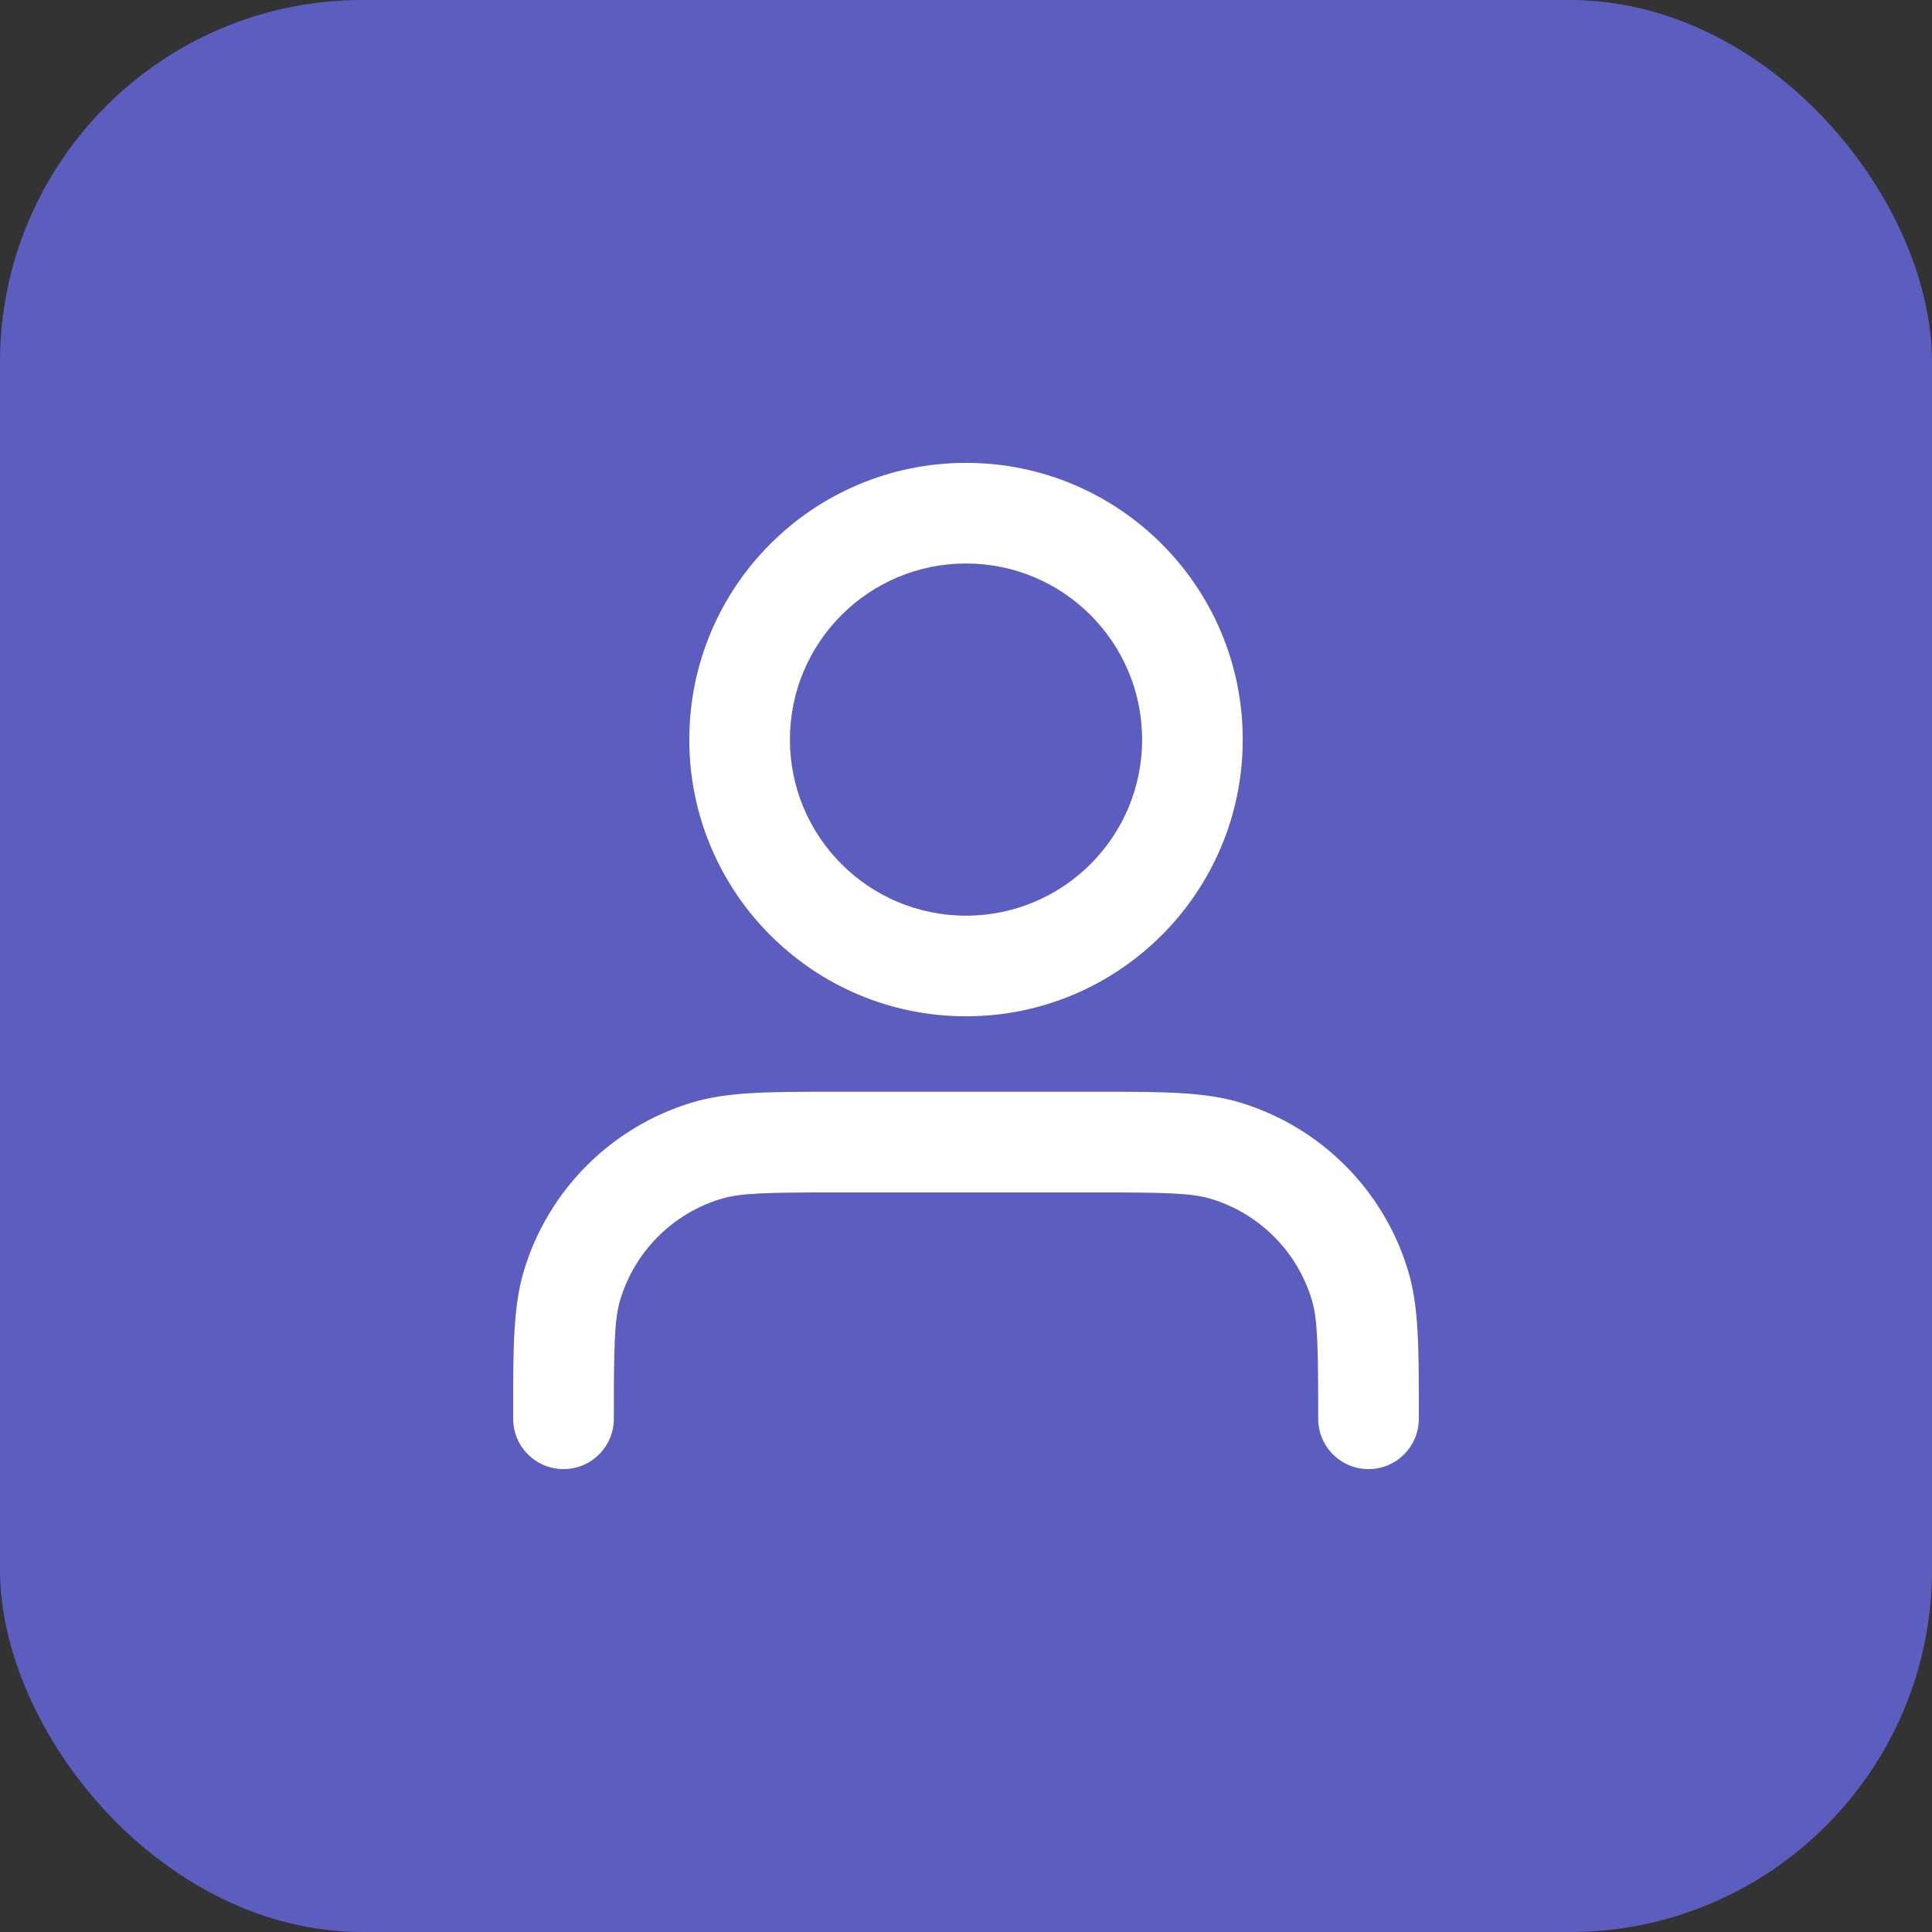
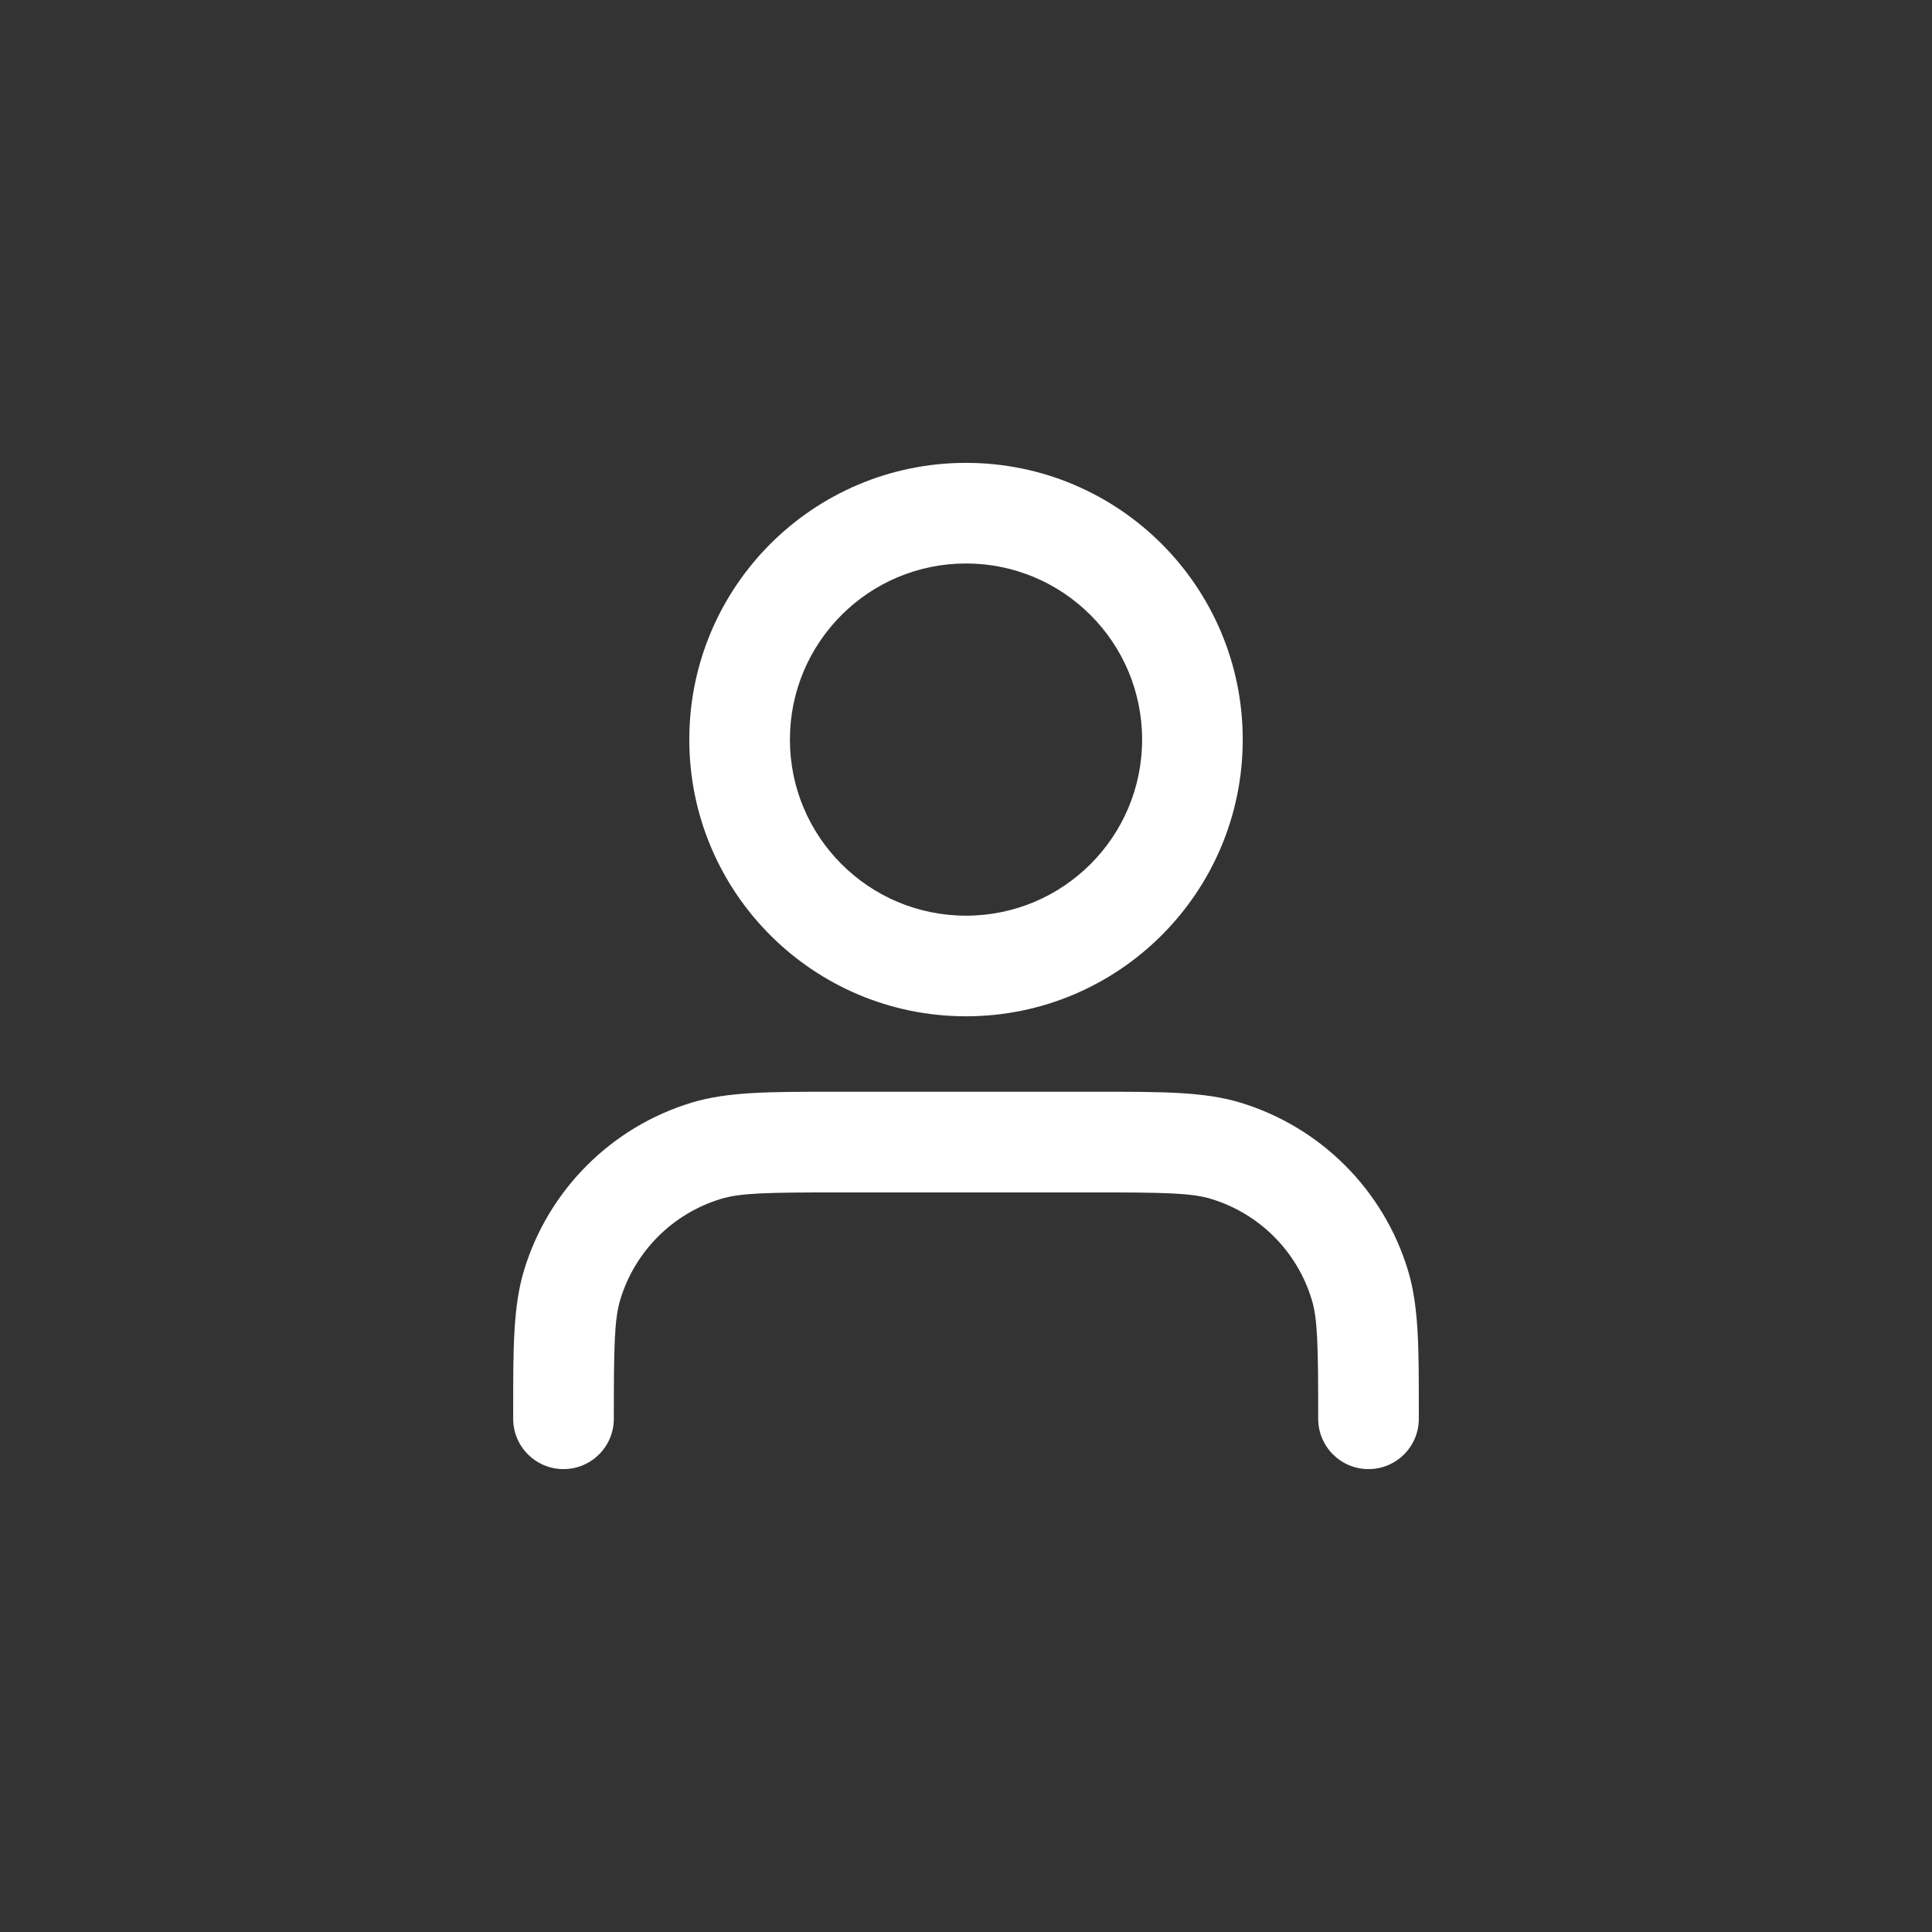
<svg xmlns="http://www.w3.org/2000/svg" width="64" height="64" viewBox="0 0 64 64" fill="none">
  <rect x="0" y="0" width="64" height="64" fill="#333333" stroke="none" />
-   <rect width="64" height="64" rx="12" fill="#5B5EBF" />
  <path fill-rule="evenodd" clip-rule="evenodd" d="M32 18.666C28.779 18.666 26.167 21.278 26.167 24.5C26.167 27.721 28.779 30.333 32 30.333C35.222 30.333 37.834 27.721 37.834 24.5C37.834 21.278 35.222 18.666 32 18.666ZM22.834 24.5C22.834 19.437 26.938 15.333 32 15.333C37.063 15.333 41.167 19.437 41.167 24.5C41.167 29.562 37.063 33.666 32 33.666C26.938 33.666 22.834 29.562 22.834 24.5ZM27.544 36.166C27.639 36.166 27.735 36.166 27.834 36.166H36.167C36.265 36.166 36.361 36.166 36.456 36.166C38.502 36.166 39.898 36.165 41.086 36.525C43.749 37.333 45.833 39.417 46.641 42.081C47.002 43.268 47.001 44.665 47 46.71C47 46.805 47 46.902 47 47C47 47.92 46.254 48.666 45.334 48.666C44.413 48.666 43.667 47.92 43.667 47C43.667 44.553 43.649 43.698 43.452 43.048C42.967 41.45 41.716 40.2 40.118 39.715C39.468 39.518 38.614 39.5 36.167 39.5H27.834C25.386 39.5 24.532 39.518 23.882 39.715C22.284 40.2 21.034 41.45 20.549 43.048C20.352 43.698 20.334 44.553 20.334 47C20.334 47.92 19.587 48.666 18.667 48.666C17.746 48.666 17 47.92 17 47C17 46.902 17 46.805 17 46.71C16.999 44.665 16.999 43.268 17.359 42.081C18.167 39.417 20.251 37.333 22.914 36.525C24.102 36.165 25.498 36.166 27.544 36.166Z" fill="white" />
</svg>